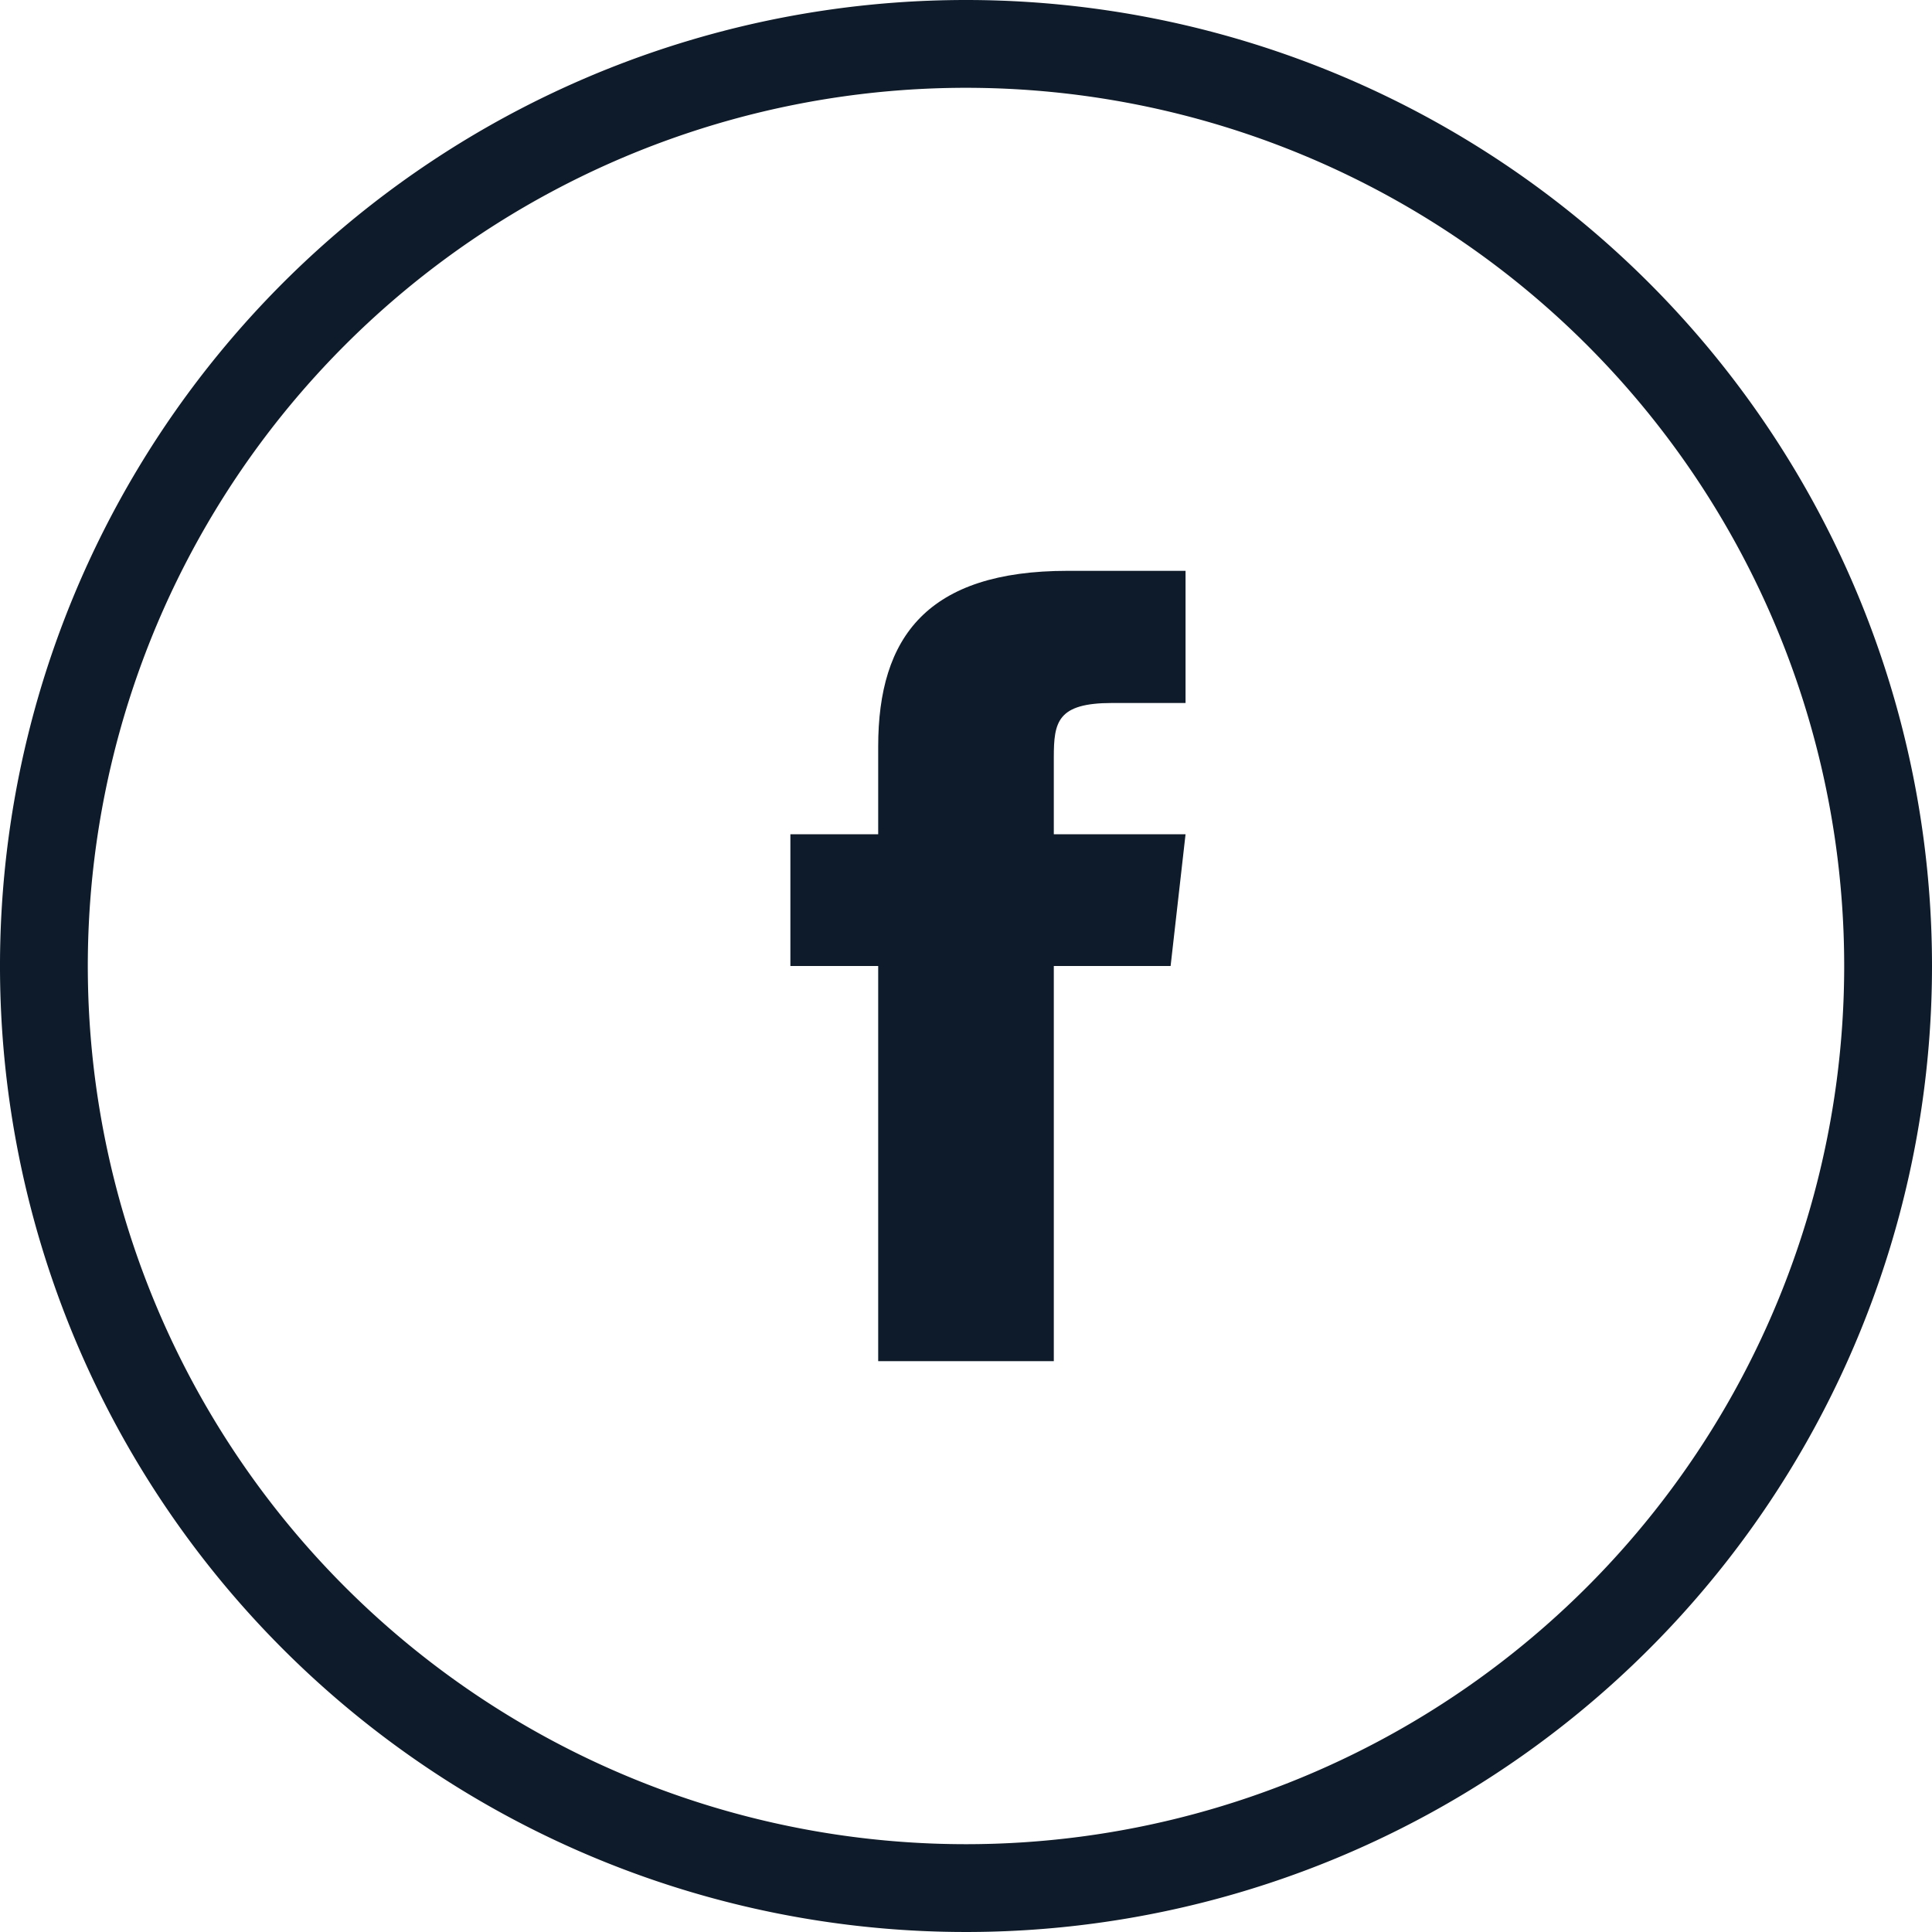
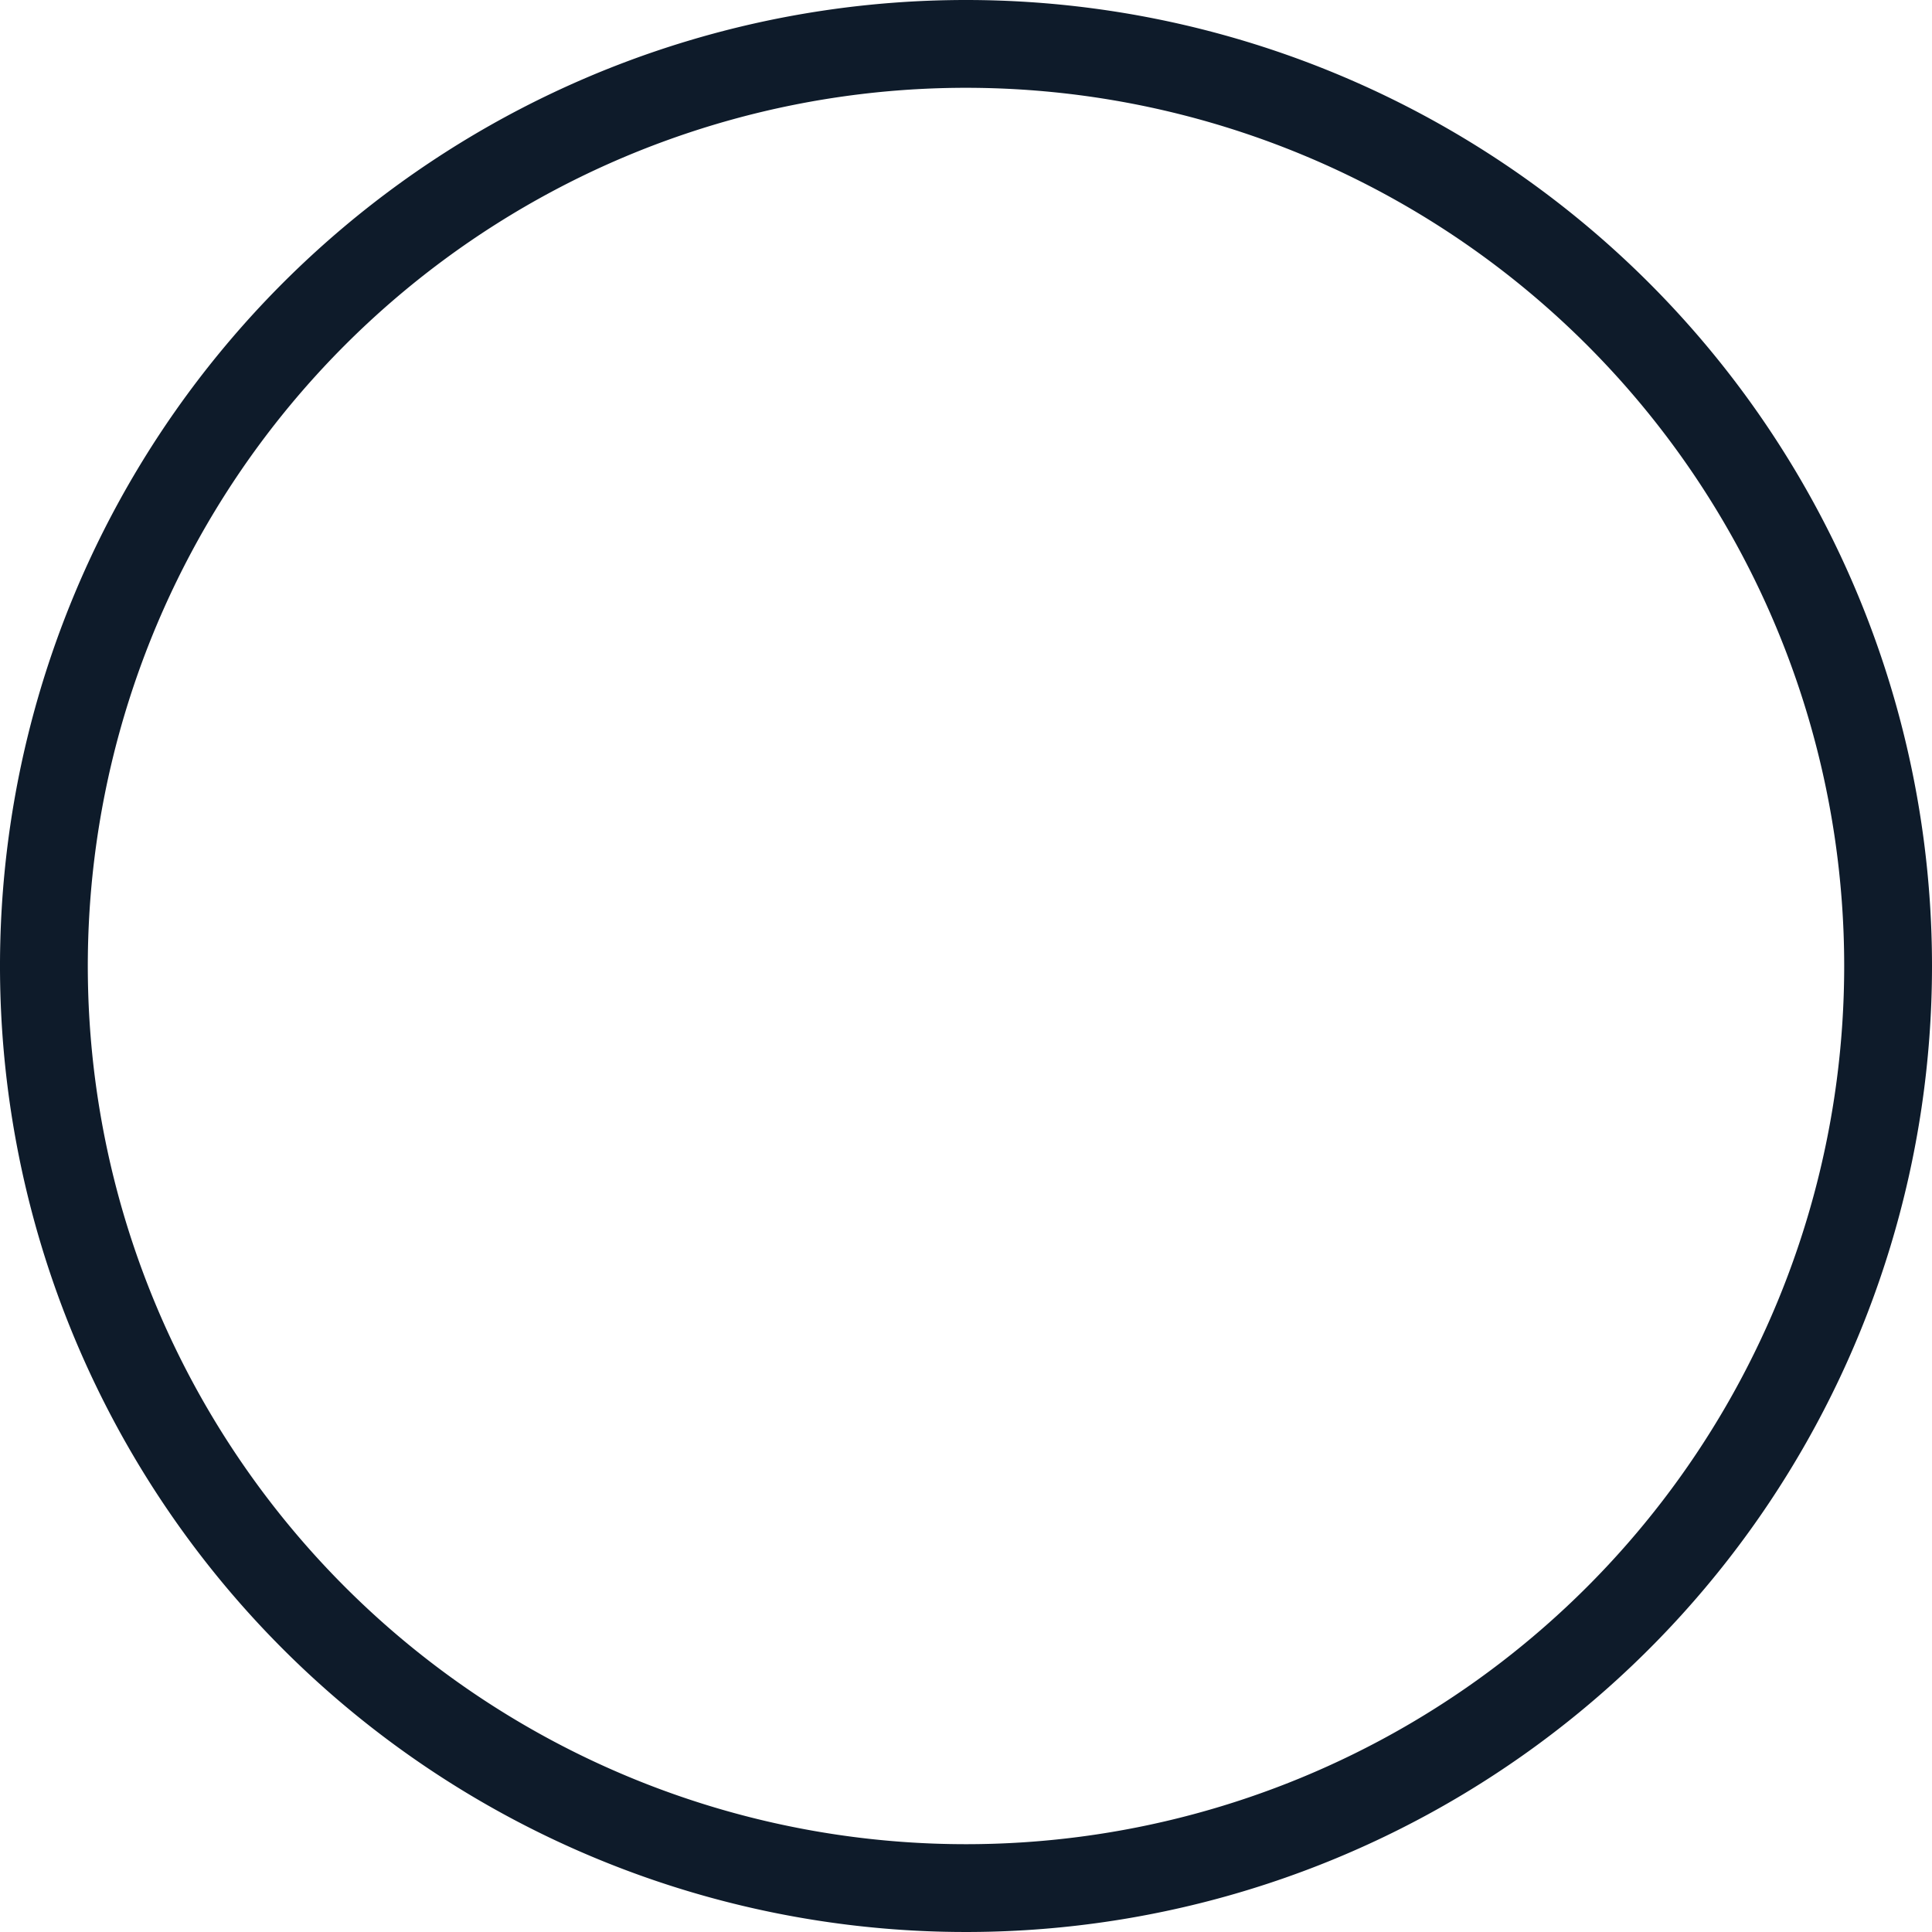
<svg xmlns="http://www.w3.org/2000/svg" id="Group_52" data-name="Group 52" width="37.25" height="37.25" viewBox="0 0 37.25 37.25">
-   <path id="Path_13" data-name="Path 13" d="M211.147,154.658v1.693h-1.693v2.54h1.693v7.619h3.386v-7.619h2.252l.288-2.54h-2.54V154.87c0-.686.068-1.05,1.126-1.05h1.414v-2.548H214.8C212.1,151.272,211.147,152.542,211.147,154.658Z" transform="translate(-194.215 -140.266)" fill="#0e1b2a" />
  <path id="Path_14" data-name="Path 14" d="M18.625,0A18.625,18.625,0,1,0,37.25,18.625,18.625,18.625,0,0,0,18.625,0Zm0,35.557A16.932,16.932,0,1,1,35.557,18.625,16.932,16.932,0,0,1,18.625,35.557Z" fill="#0e1b2a" />
</svg>